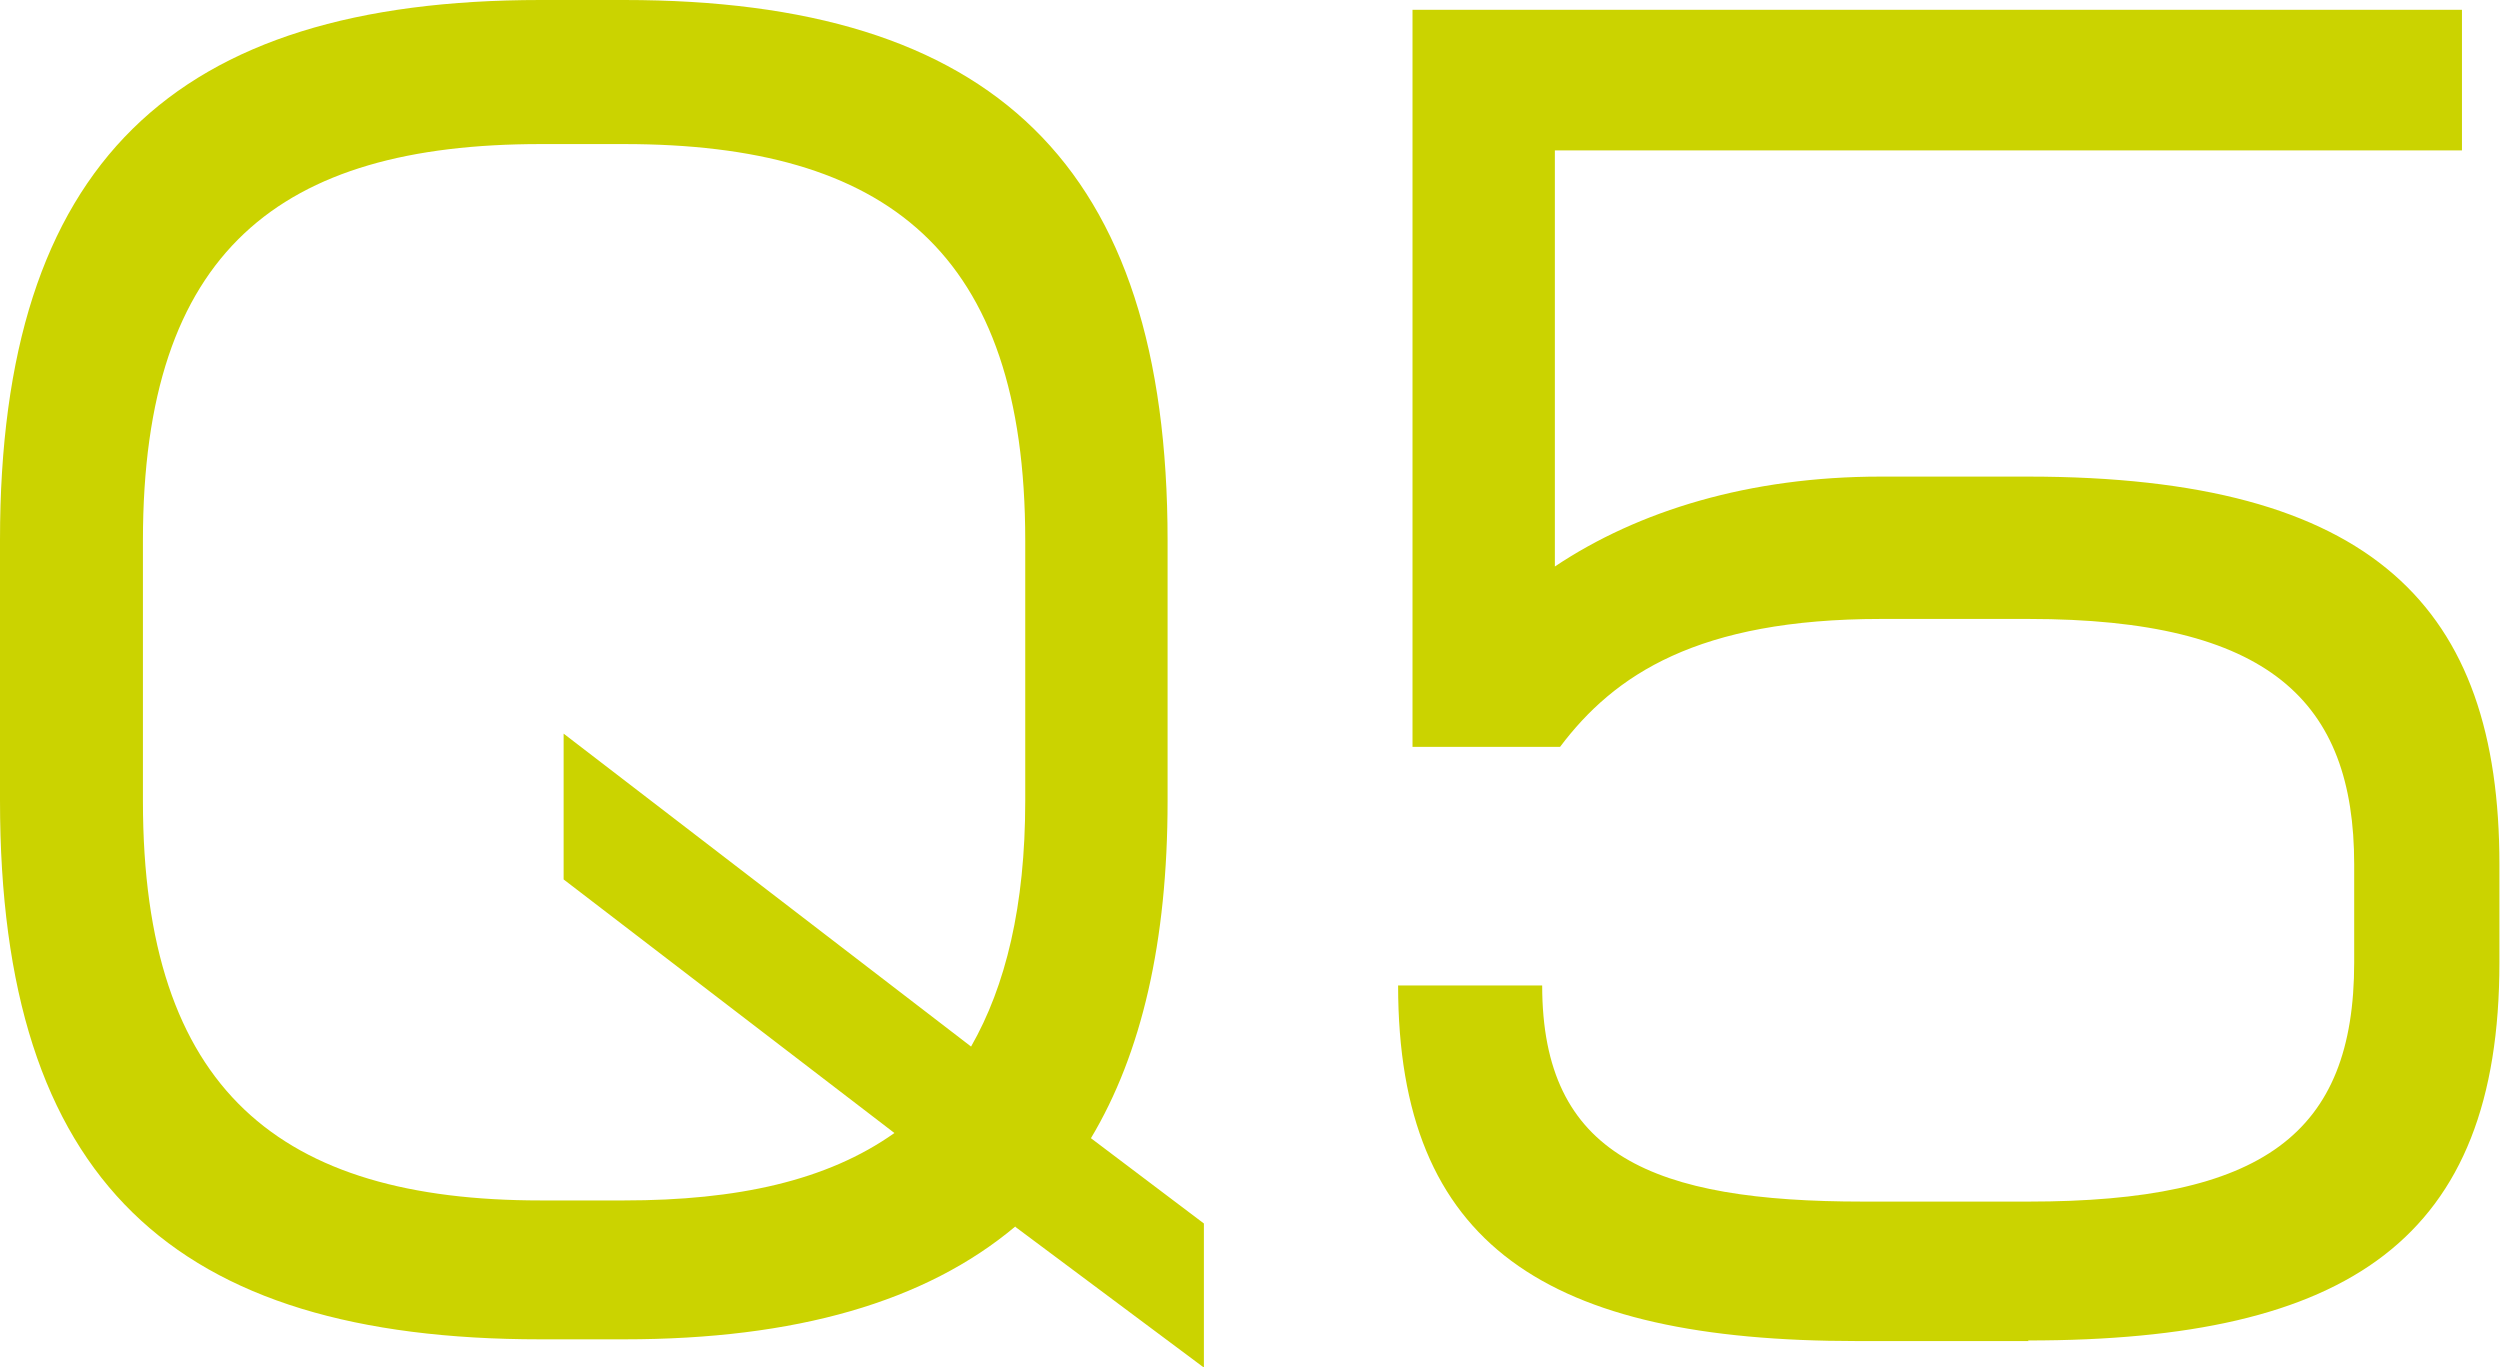
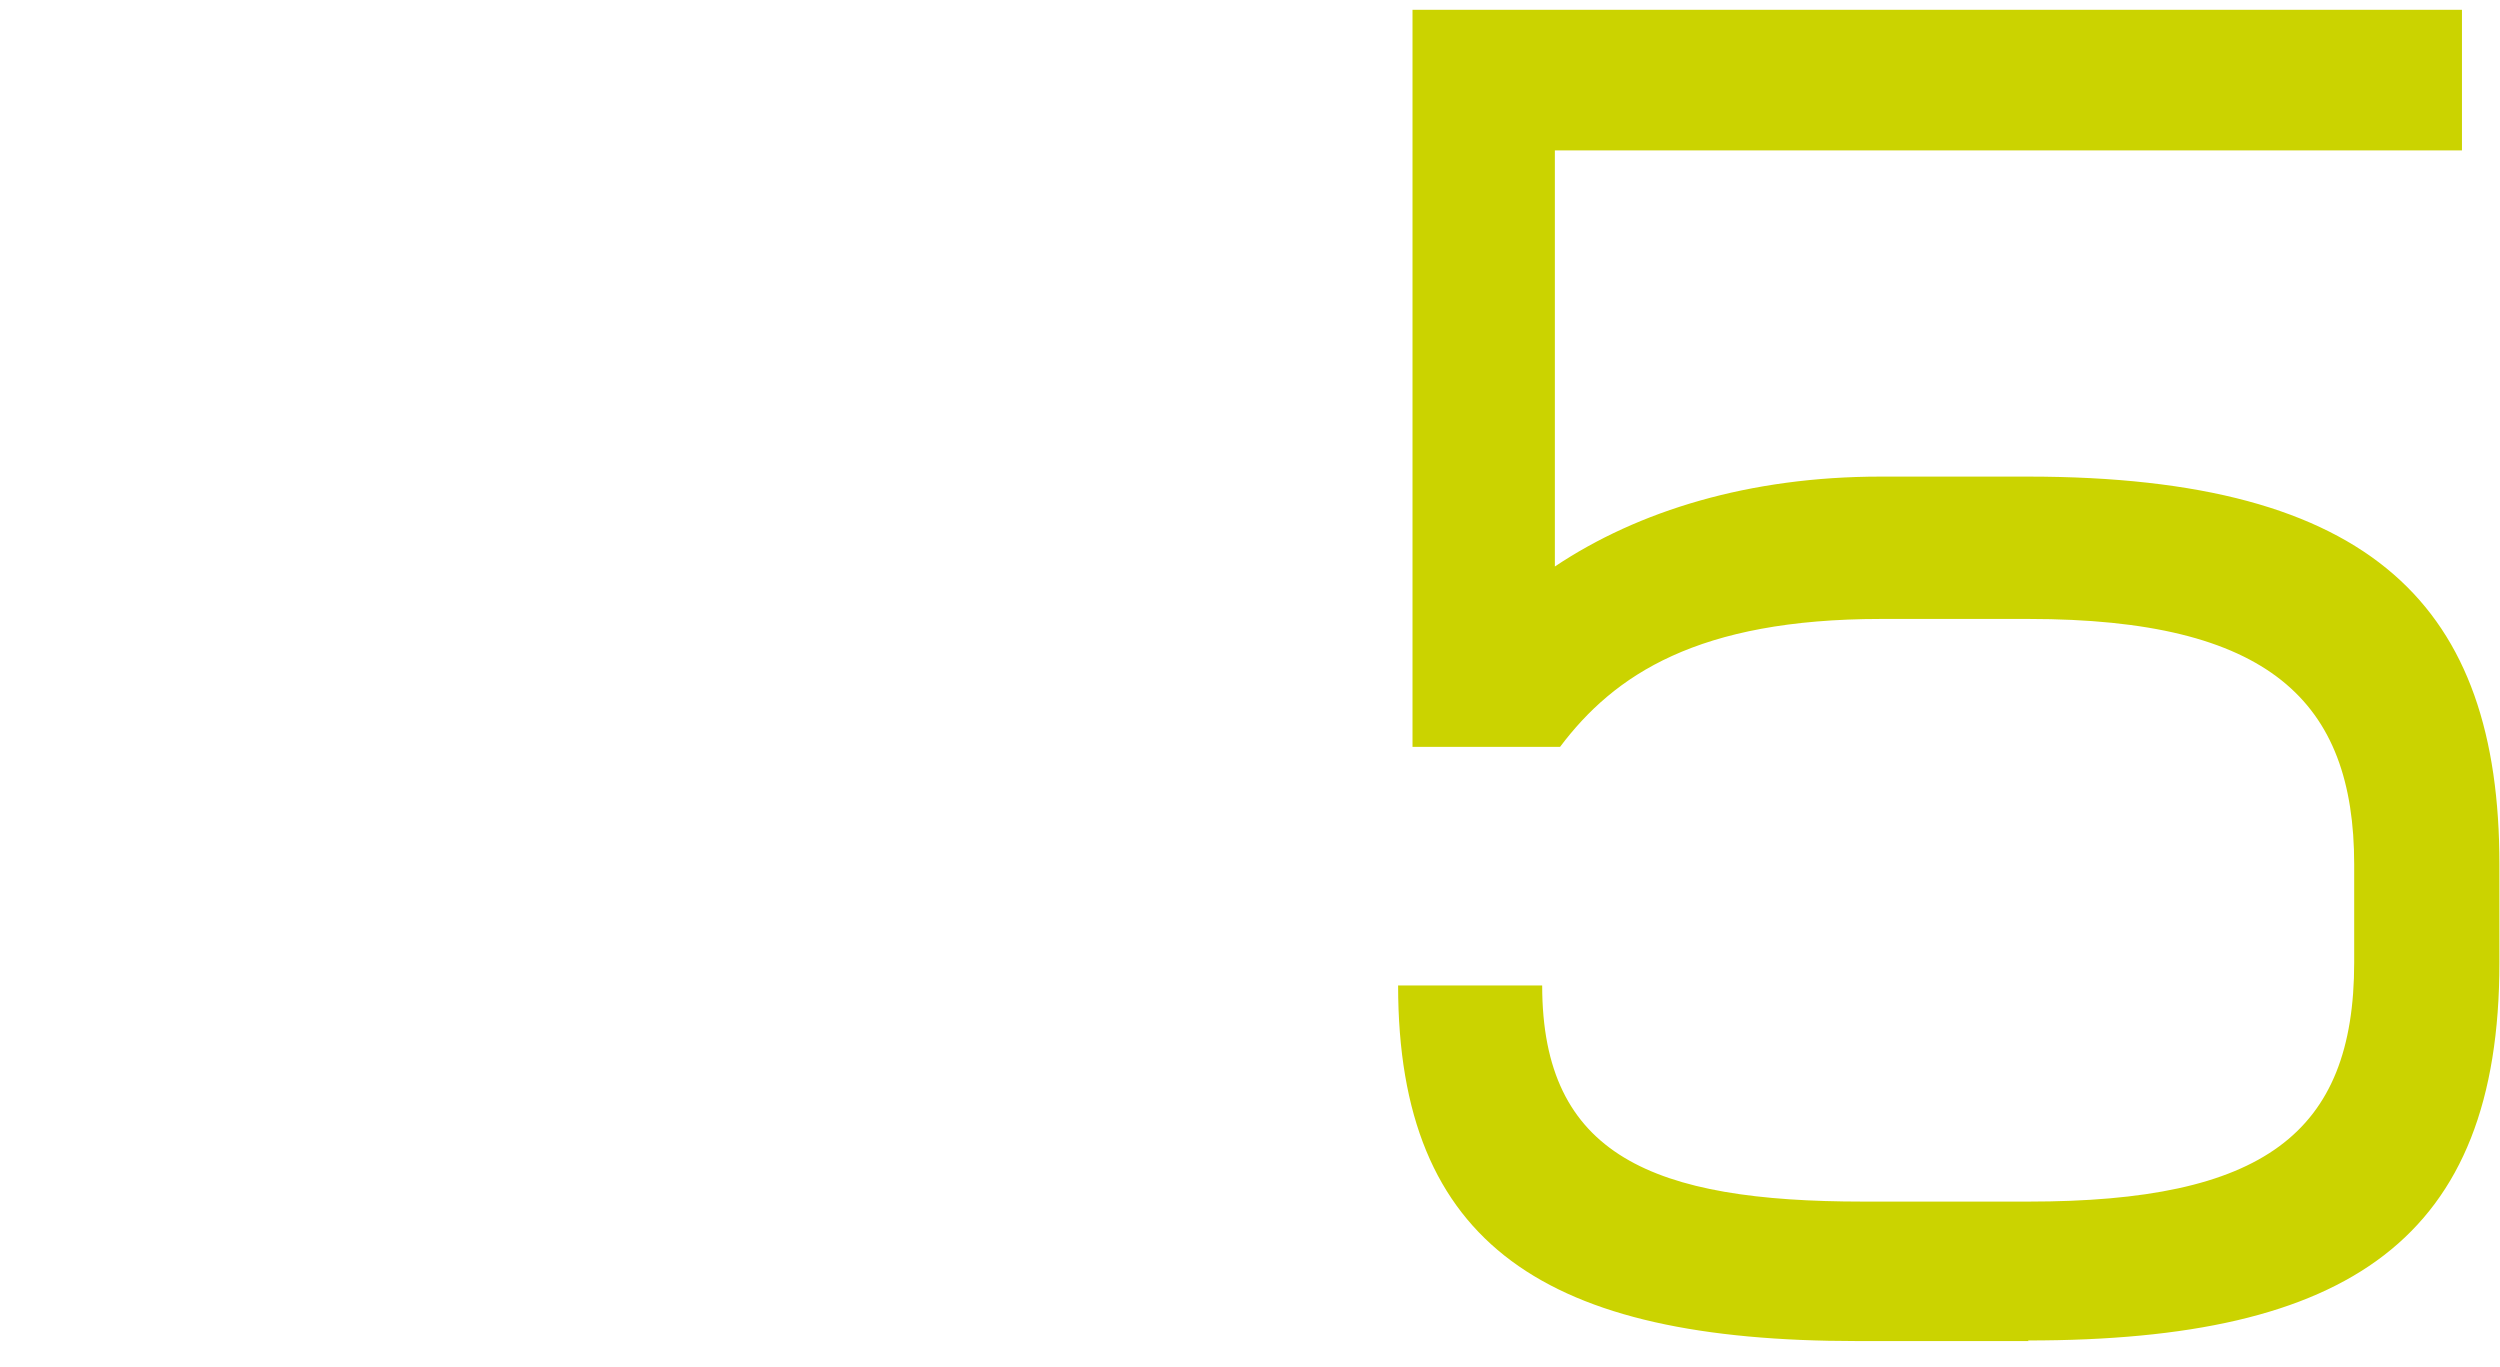
<svg xmlns="http://www.w3.org/2000/svg" id="_レイヤー_2" viewBox="0 0 43.38 23.72">
  <defs>
    <style>.cls-1{fill:#CBD300;stroke-width:0px;}</style>
  </defs>
  <g id="_文字">
-     <path class="cls-1" d="m17.62,21.28c-1.56,1.31-3.81,1.96-6.79,1.96h-1.45C3.01,23.24,0,20.49,0,13.89v-4.52C0,2.84,3.01,0,9.38,0h1.45c6.39,0,9.43,2.84,9.43,9.38v4.52c0,2.44-.45,4.38-1.33,5.85l1.96,1.48v2.5l-3.27-2.44Zm.17-11.9c0-5.03-2.42-6.88-6.96-6.88h-1.45c-4.52,0-6.9,1.85-6.9,6.88v4.52c0,5.03,2.39,6.93,6.9,6.93h1.45c1.96,0,3.52-.34,4.69-1.17l-5.74-4.4v-2.53l7.07,5.43c.6-1.05.94-2.44.94-4.26v-4.52Z" />
    <path class="cls-1" d="m35.2,23.27h-2.98c-5.37,0-7.96-1.65-7.96-6.17h2.5c0,2.96,1.93,3.75,5.57,3.75h2.87c4.06,0,5.65-1.17,5.65-4.15v-1.7c0-2.84-1.48-4.26-5.65-4.26h-2.56c-3.18,0-4.63.97-5.57,2.22h-2.56V.17h18.21v2.44h-15.74v7.22c1.45-.97,3.38-1.56,5.65-1.56h2.56c6,0,8.18,2.27,8.18,6.73v1.7c0,4.8-2.61,6.56-8.18,6.56Z" />
  </g>
</svg>